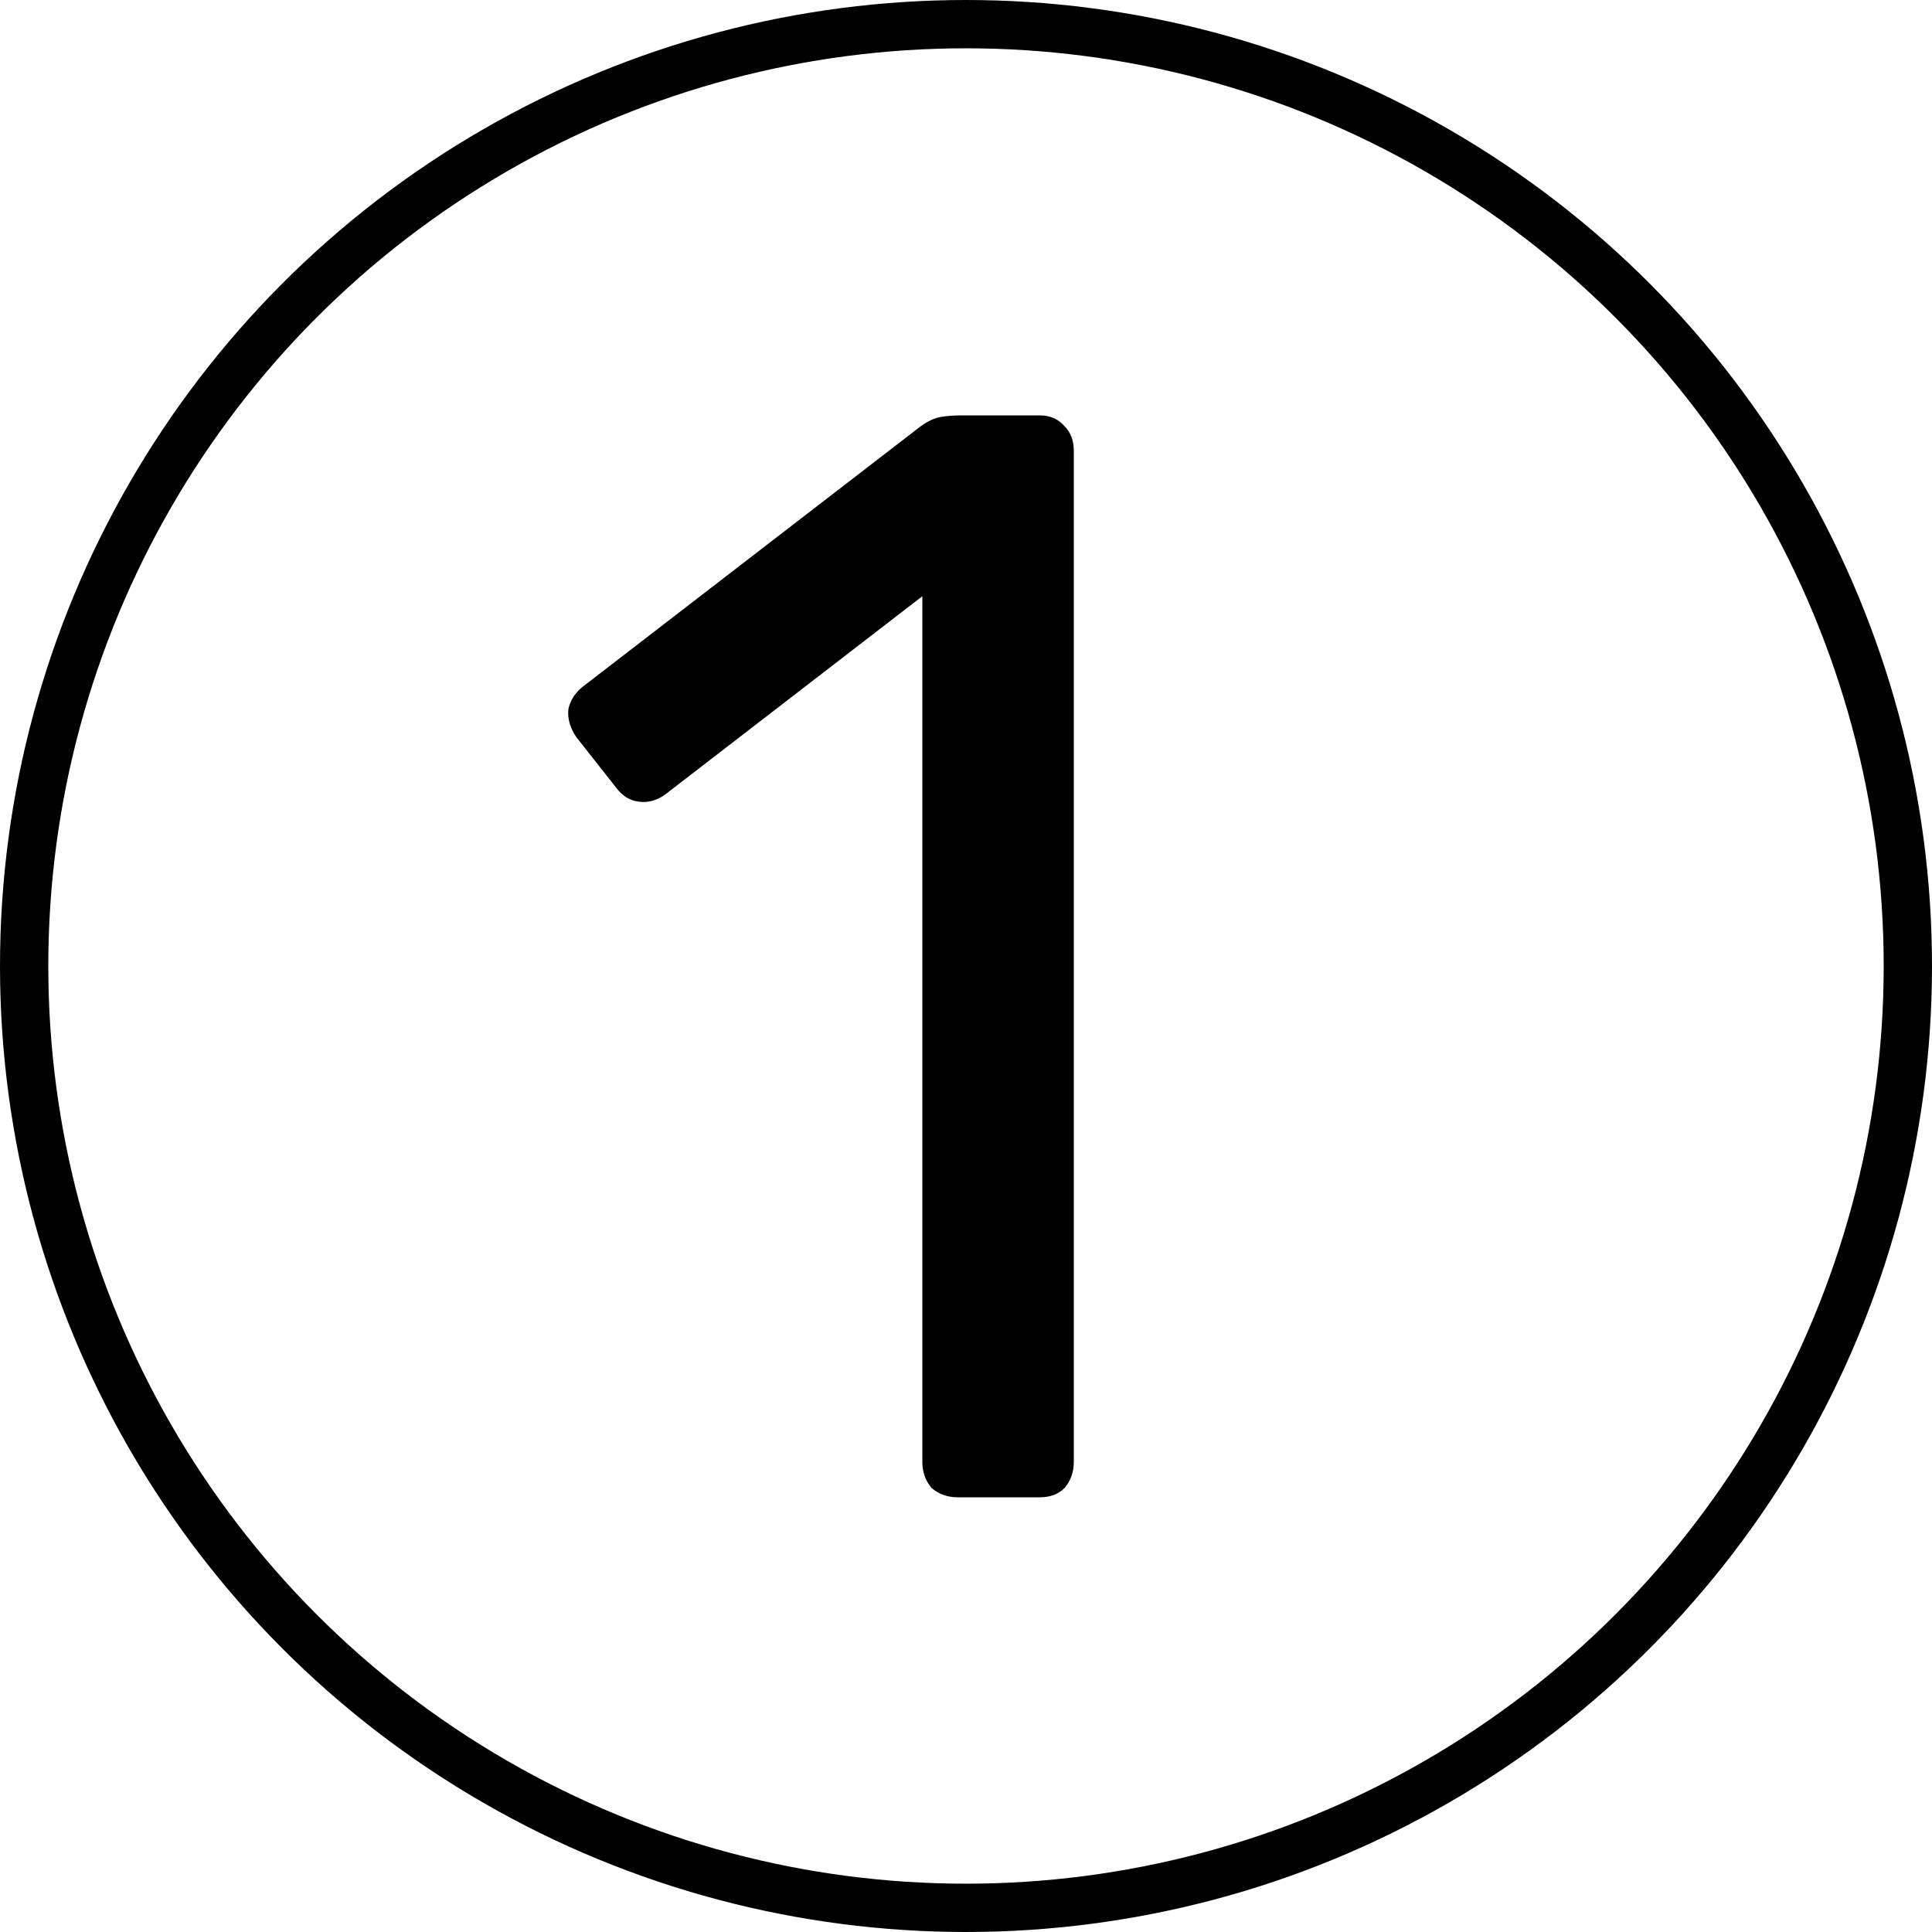
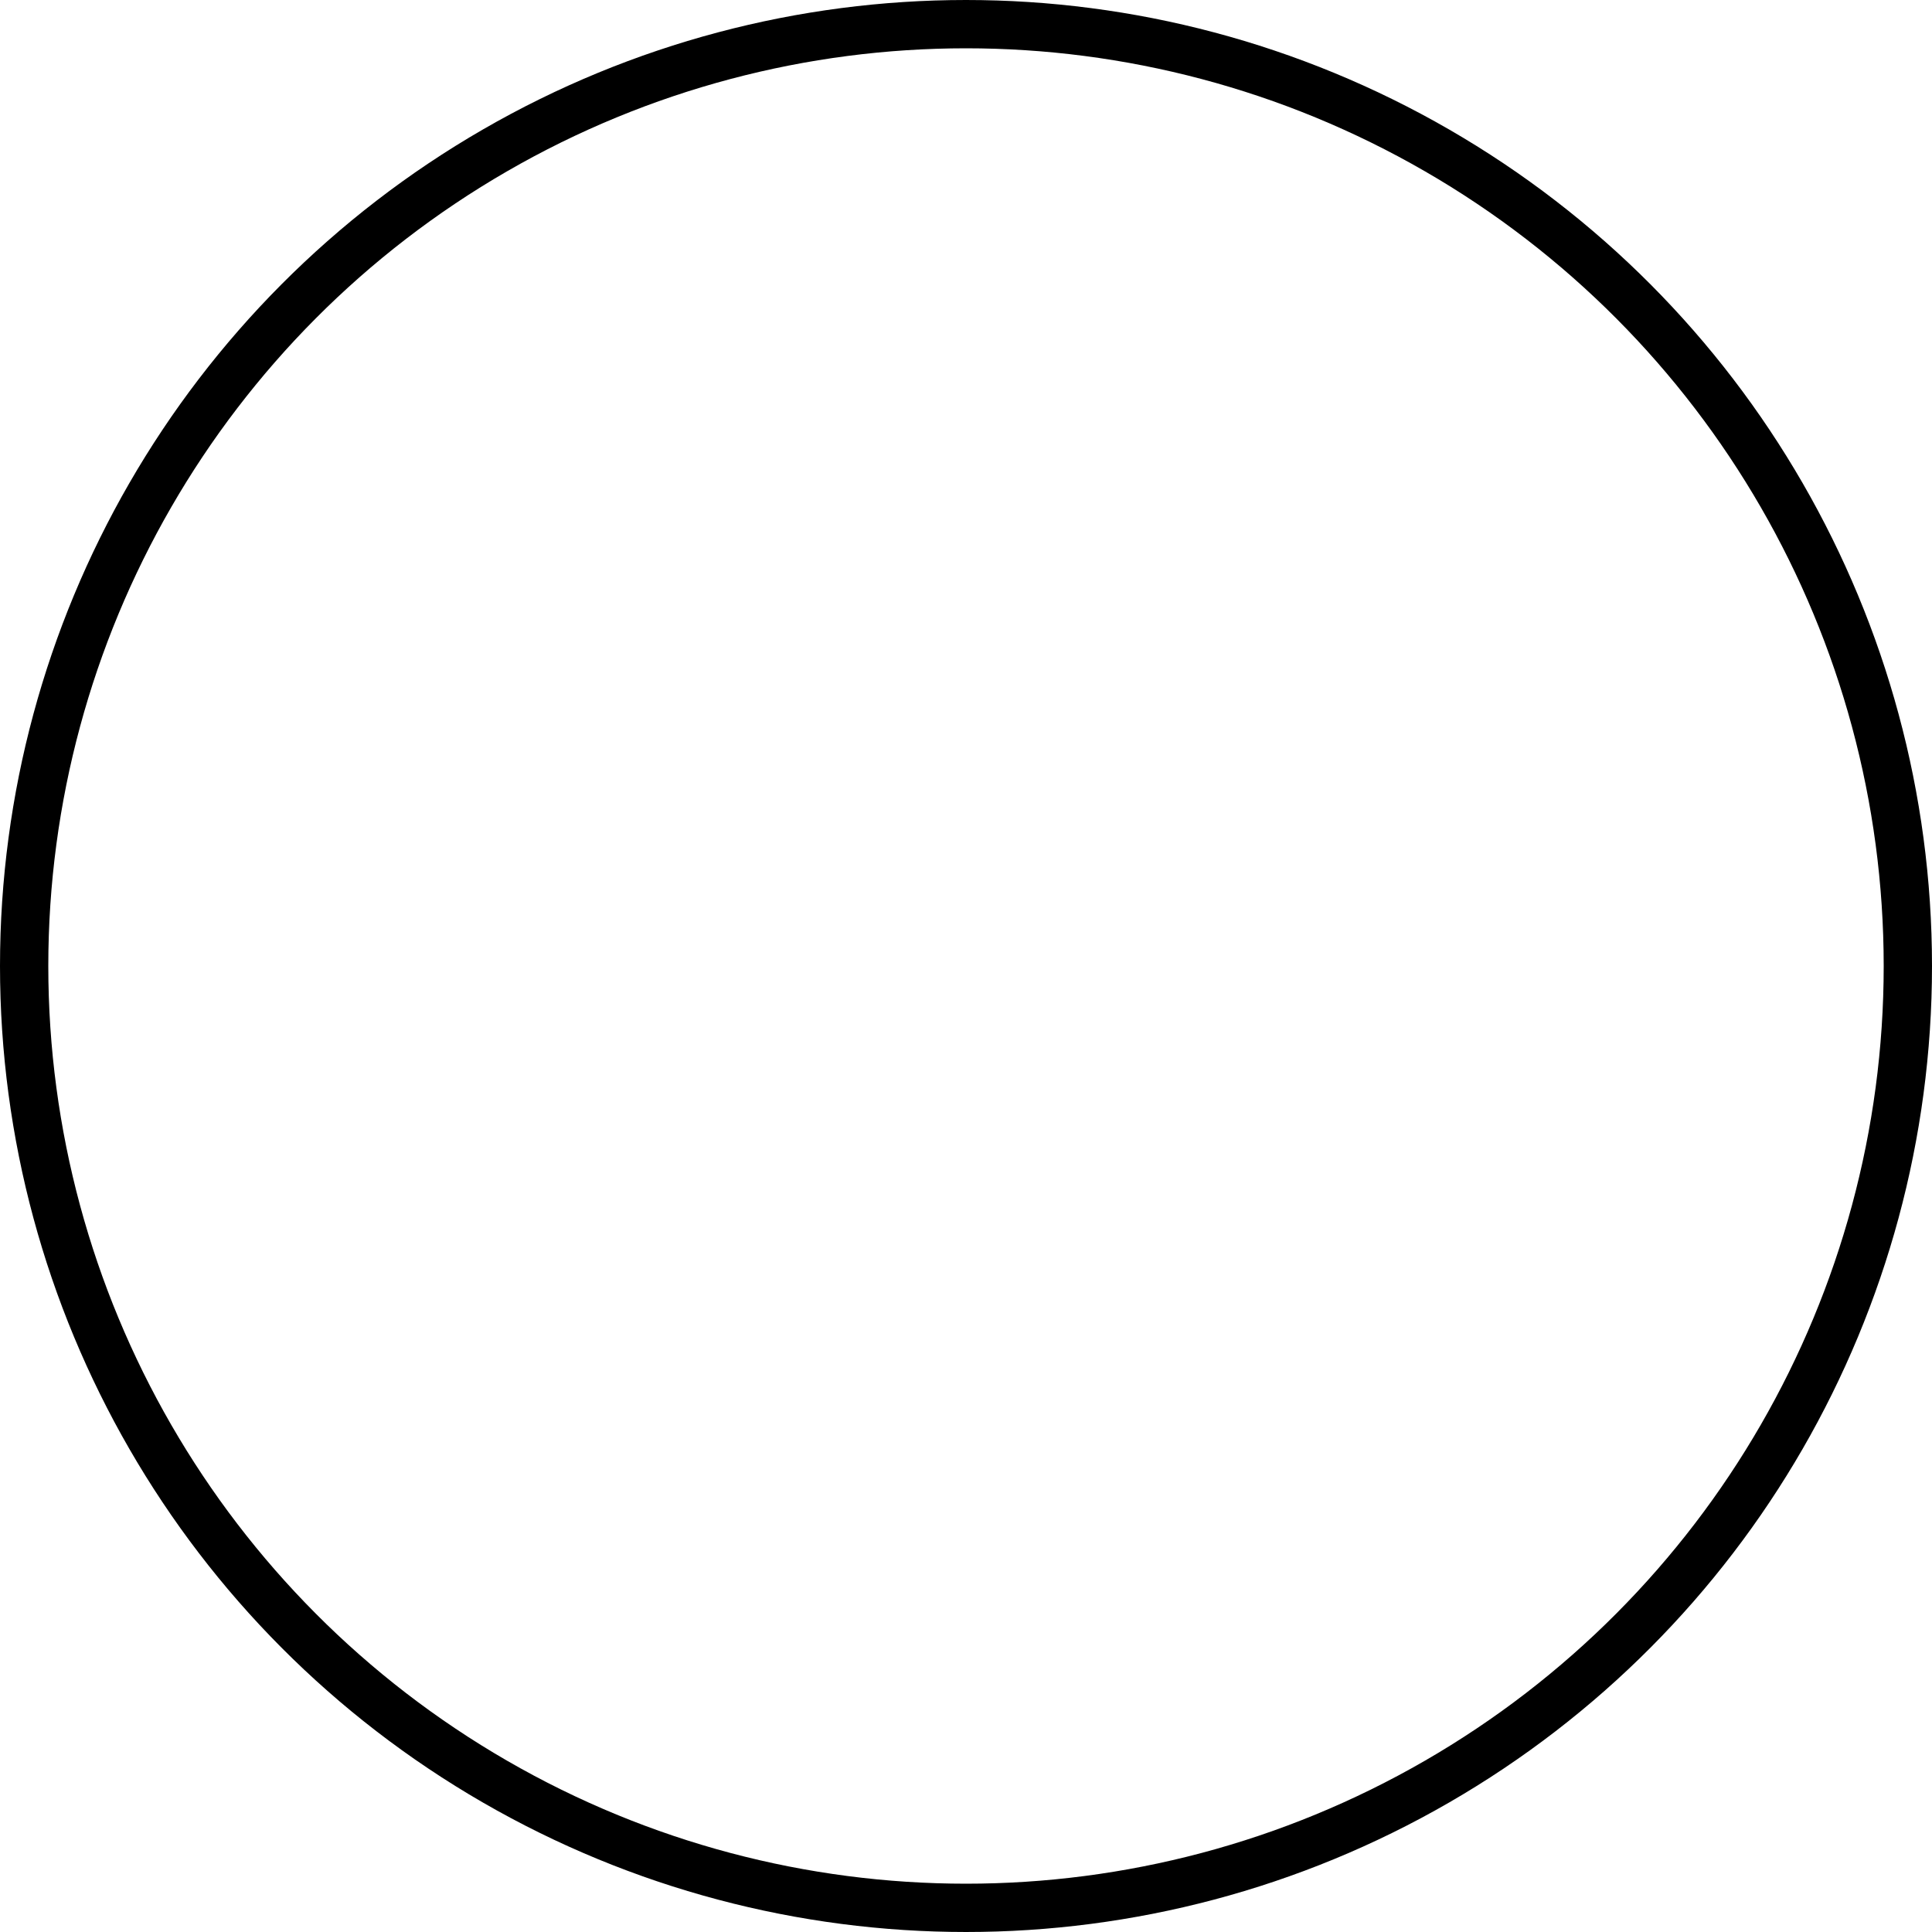
<svg xmlns="http://www.w3.org/2000/svg" width="40" height="40" viewBox="0 0 40 40" fill="none">
-   <path d="M19.832 31C19.619 31 19.437 30.936 19.288 30.808C19.16 30.659 19.096 30.477 19.096 30.264V12.344L13.784 16.44C13.613 16.568 13.432 16.621 13.24 16.6C13.048 16.579 12.888 16.483 12.76 16.312L11.928 15.256C11.8 15.064 11.747 14.872 11.768 14.68C11.811 14.488 11.917 14.328 12.088 14.2L19.064 8.824C19.213 8.717 19.352 8.653 19.48 8.632C19.608 8.611 19.747 8.6 19.896 8.6H21.528C21.741 8.6 21.912 8.675 22.04 8.824C22.168 8.952 22.232 9.123 22.232 9.336V30.264C22.232 30.477 22.168 30.659 22.04 30.808C21.912 30.936 21.741 31 21.528 31H19.832Z" fill="black" />
  <circle cx="20" cy="20" r="19.5" stroke="black" />
</svg>